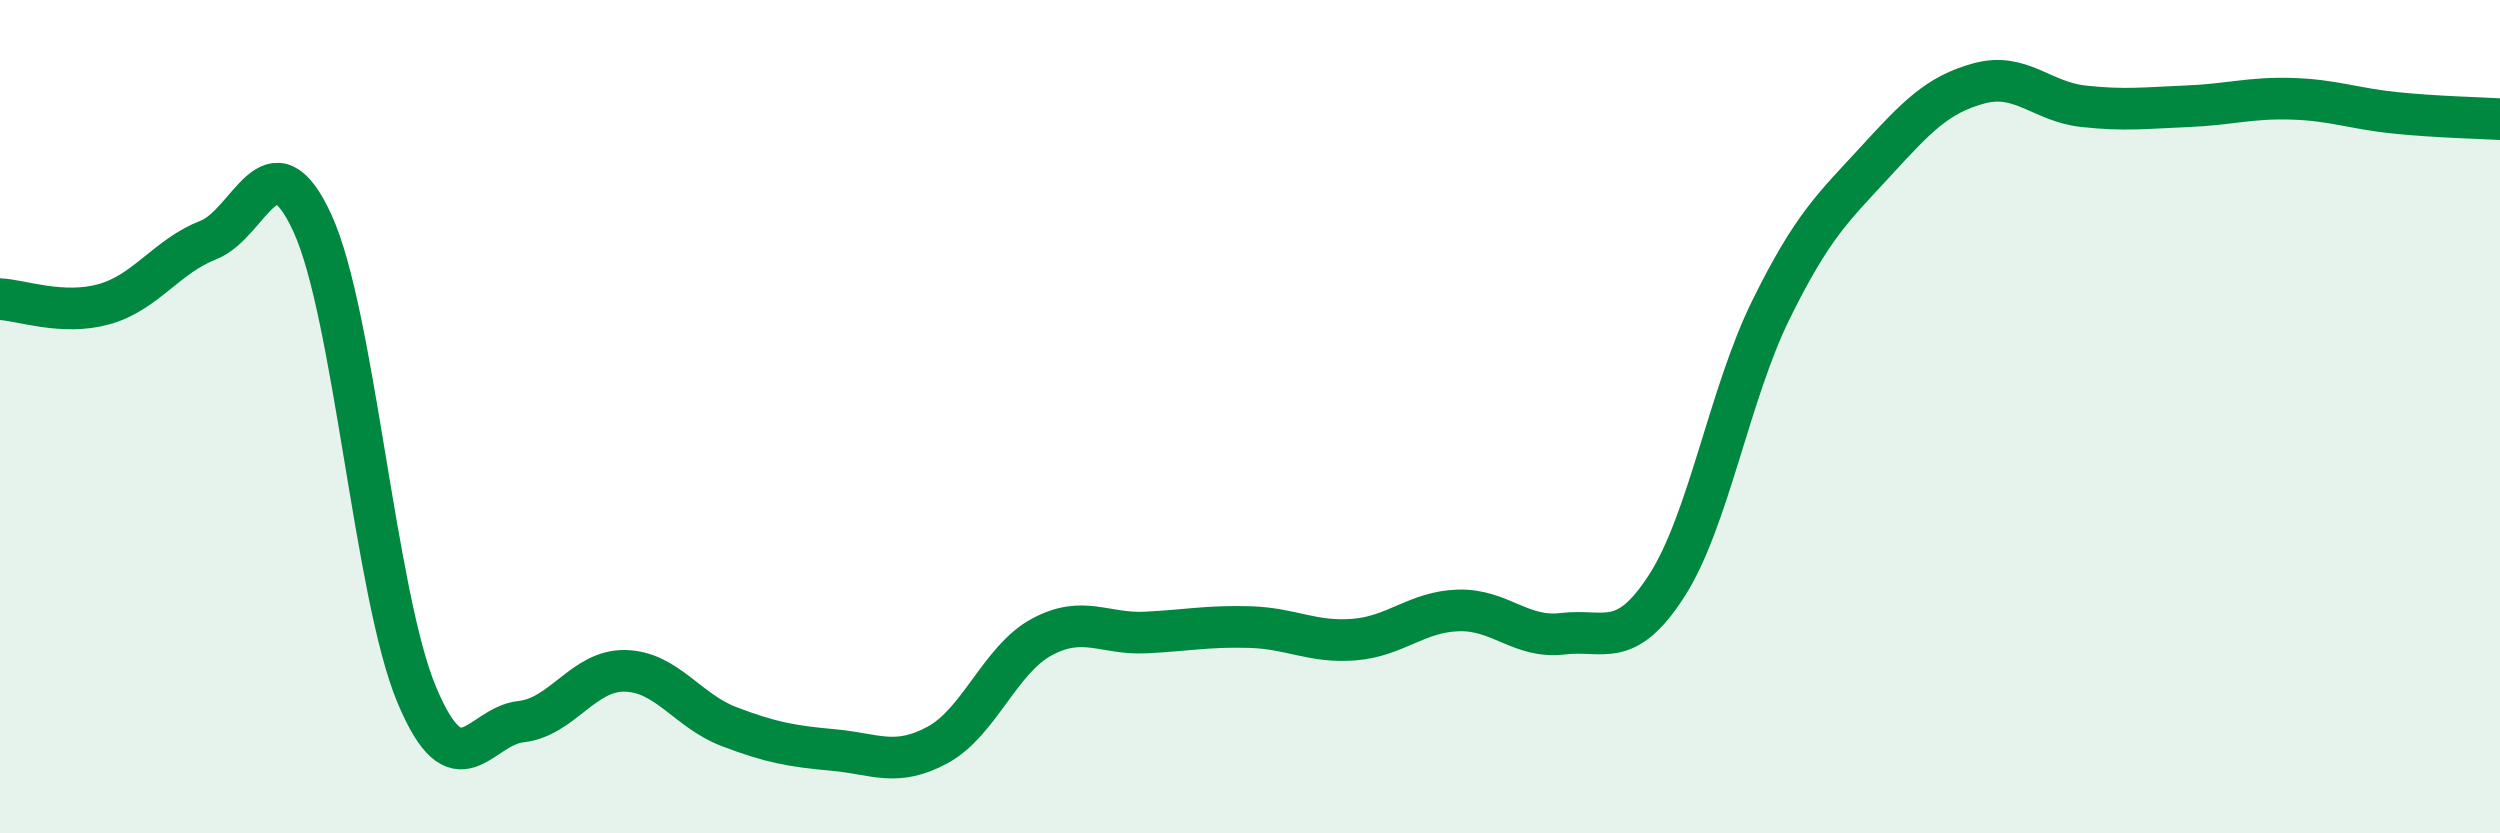
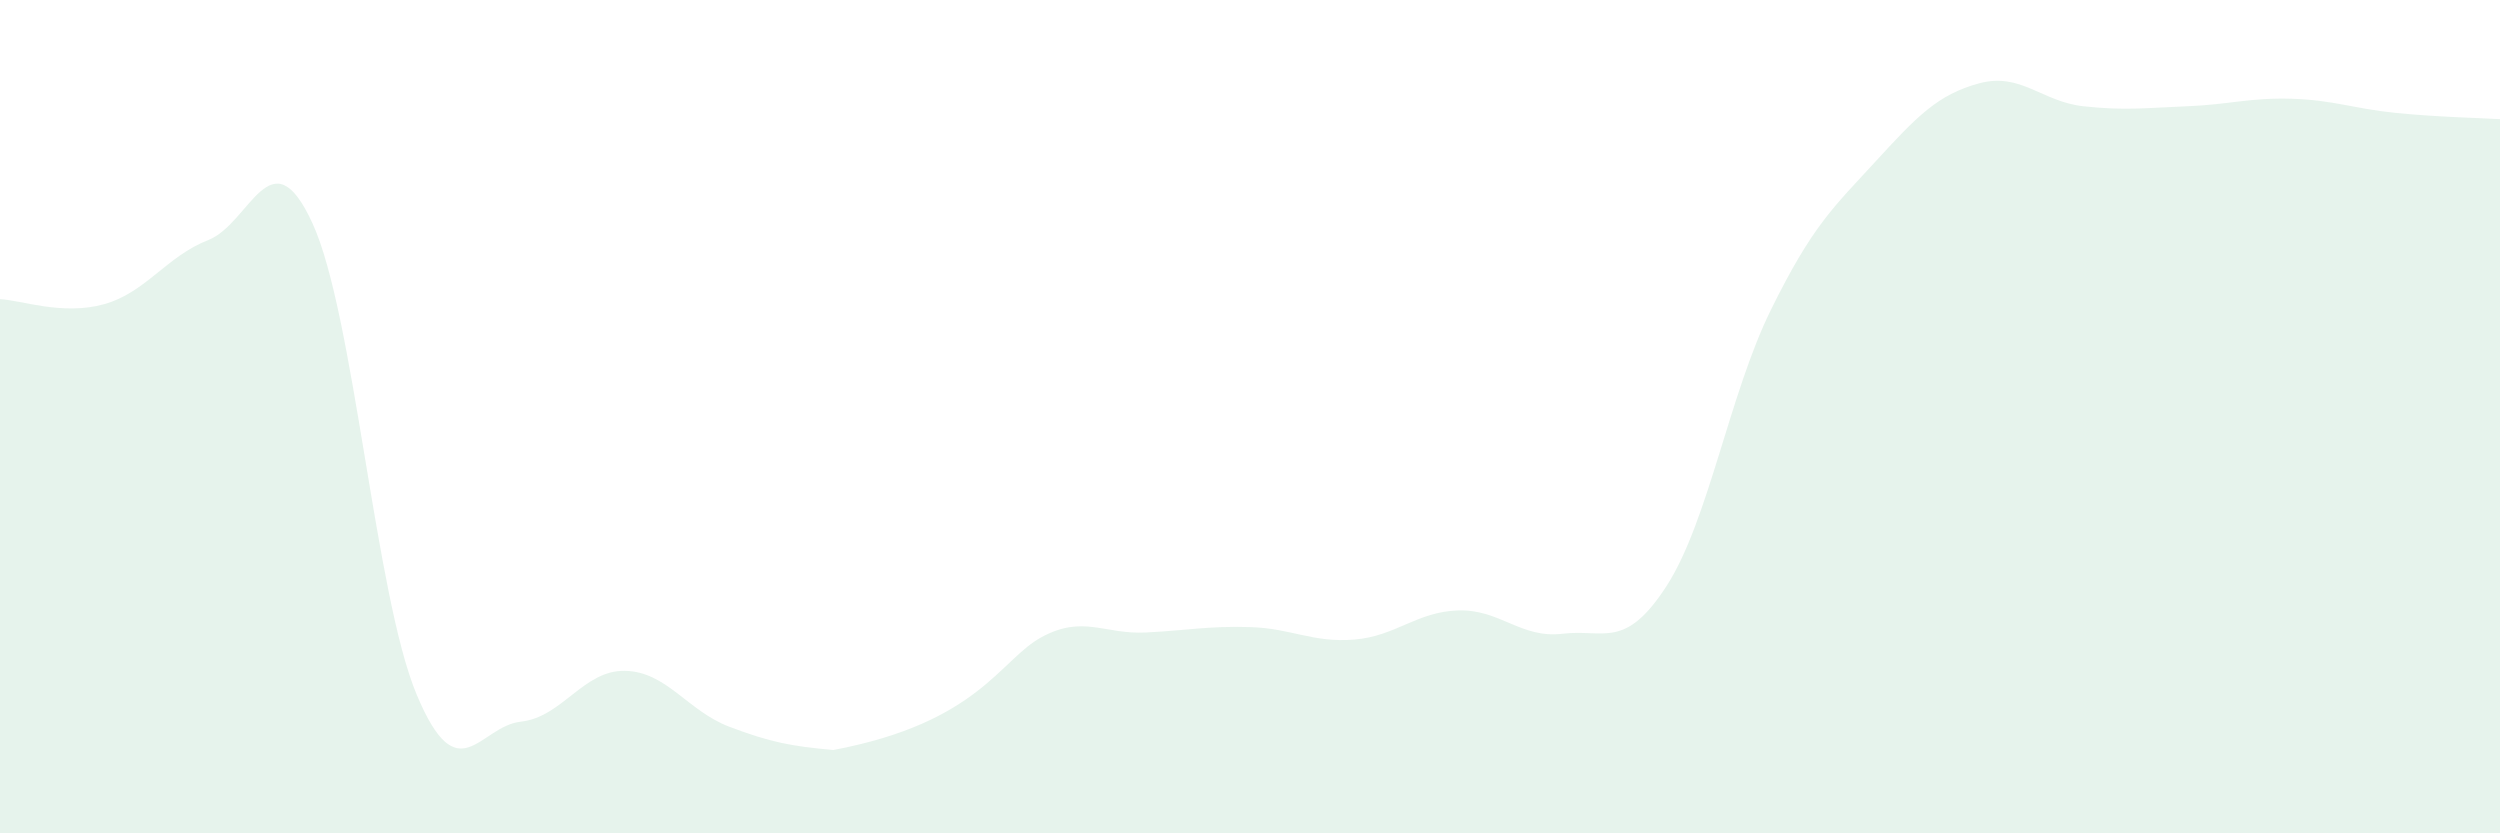
<svg xmlns="http://www.w3.org/2000/svg" width="60" height="20" viewBox="0 0 60 20">
-   <path d="M 0,7.18 C 0.5,7.2 1.5,7.58 2.5,7.3 C 3.5,7.02 4,6.15 5,5.76 C 6,5.37 6.5,3.18 7.5,5.36 C 8.5,7.54 9,14.28 10,16.67 C 11,19.06 11.5,17.43 12.5,17.32 C 13.5,17.21 14,16.08 15,16.1 C 16,16.12 16.5,17.06 17.5,17.44 C 18.5,17.82 19,17.91 20,18 C 21,18.09 21.5,18.42 22.5,17.88 C 23.5,17.34 24,15.83 25,15.29 C 26,14.75 26.5,15.23 27.5,15.18 C 28.5,15.13 29,15.02 30,15.05 C 31,15.08 31.5,15.43 32.5,15.35 C 33.5,15.27 34,14.68 35,14.65 C 36,14.62 36.5,15.33 37.5,15.21 C 38.5,15.09 39,15.61 40,14.06 C 41,12.51 41.5,9.47 42.5,7.44 C 43.5,5.41 44,4.98 45,3.89 C 46,2.8 46.5,2.27 47.5,2 C 48.5,1.73 49,2.44 50,2.55 C 51,2.66 51.5,2.59 52.5,2.55 C 53.5,2.51 54,2.34 55,2.37 C 56,2.4 56.5,2.61 57.5,2.71 C 58.5,2.81 59.5,2.83 60,2.86L60 20L0 20Z" fill="#008740" opacity="0.1" stroke-linecap="round" stroke-linejoin="round" />
-   <path d="M 0,7.18 C 0.5,7.2 1.5,7.58 2.5,7.3 C 3.5,7.02 4,6.15 5,5.76 C 6,5.37 6.5,3.18 7.5,5.36 C 8.5,7.54 9,14.28 10,16.67 C 11,19.06 11.5,17.43 12.5,17.32 C 13.5,17.21 14,16.08 15,16.1 C 16,16.12 16.5,17.06 17.5,17.44 C 18.5,17.82 19,17.91 20,18 C 21,18.09 21.5,18.42 22.5,17.88 C 23.5,17.34 24,15.83 25,15.29 C 26,14.75 26.5,15.23 27.5,15.18 C 28.5,15.13 29,15.02 30,15.05 C 31,15.08 31.5,15.43 32.5,15.35 C 33.5,15.27 34,14.68 35,14.65 C 36,14.62 36.5,15.33 37.5,15.21 C 38.5,15.09 39,15.61 40,14.06 C 41,12.51 41.5,9.47 42.5,7.44 C 43.5,5.41 44,4.98 45,3.89 C 46,2.8 46.5,2.27 47.5,2 C 48.5,1.73 49,2.44 50,2.55 C 51,2.66 51.5,2.59 52.5,2.55 C 53.5,2.51 54,2.34 55,2.37 C 56,2.4 56.5,2.61 57.5,2.71 C 58.5,2.81 59.5,2.83 60,2.86" stroke="#008740" stroke-width="1" fill="none" stroke-linecap="round" stroke-linejoin="round" />
+   <path d="M 0,7.18 C 0.5,7.2 1.5,7.58 2.5,7.3 C 3.5,7.02 4,6.15 5,5.76 C 6,5.37 6.5,3.18 7.5,5.36 C 8.5,7.54 9,14.28 10,16.67 C 11,19.06 11.5,17.43 12.5,17.32 C 13.5,17.21 14,16.08 15,16.1 C 16,16.12 16.5,17.06 17.5,17.44 C 18.5,17.82 19,17.91 20,18 C 23.5,17.34 24,15.83 25,15.29 C 26,14.75 26.5,15.23 27.5,15.18 C 28.5,15.13 29,15.02 30,15.05 C 31,15.08 31.5,15.43 32.5,15.35 C 33.5,15.27 34,14.68 35,14.65 C 36,14.62 36.5,15.33 37.5,15.21 C 38.5,15.09 39,15.61 40,14.06 C 41,12.51 41.5,9.47 42.5,7.44 C 43.5,5.41 44,4.98 45,3.89 C 46,2.8 46.5,2.27 47.5,2 C 48.5,1.73 49,2.44 50,2.55 C 51,2.66 51.5,2.59 52.5,2.55 C 53.5,2.51 54,2.34 55,2.37 C 56,2.4 56.5,2.61 57.5,2.71 C 58.5,2.81 59.5,2.83 60,2.86L60 20L0 20Z" fill="#008740" opacity="0.1" stroke-linecap="round" stroke-linejoin="round" />
</svg>